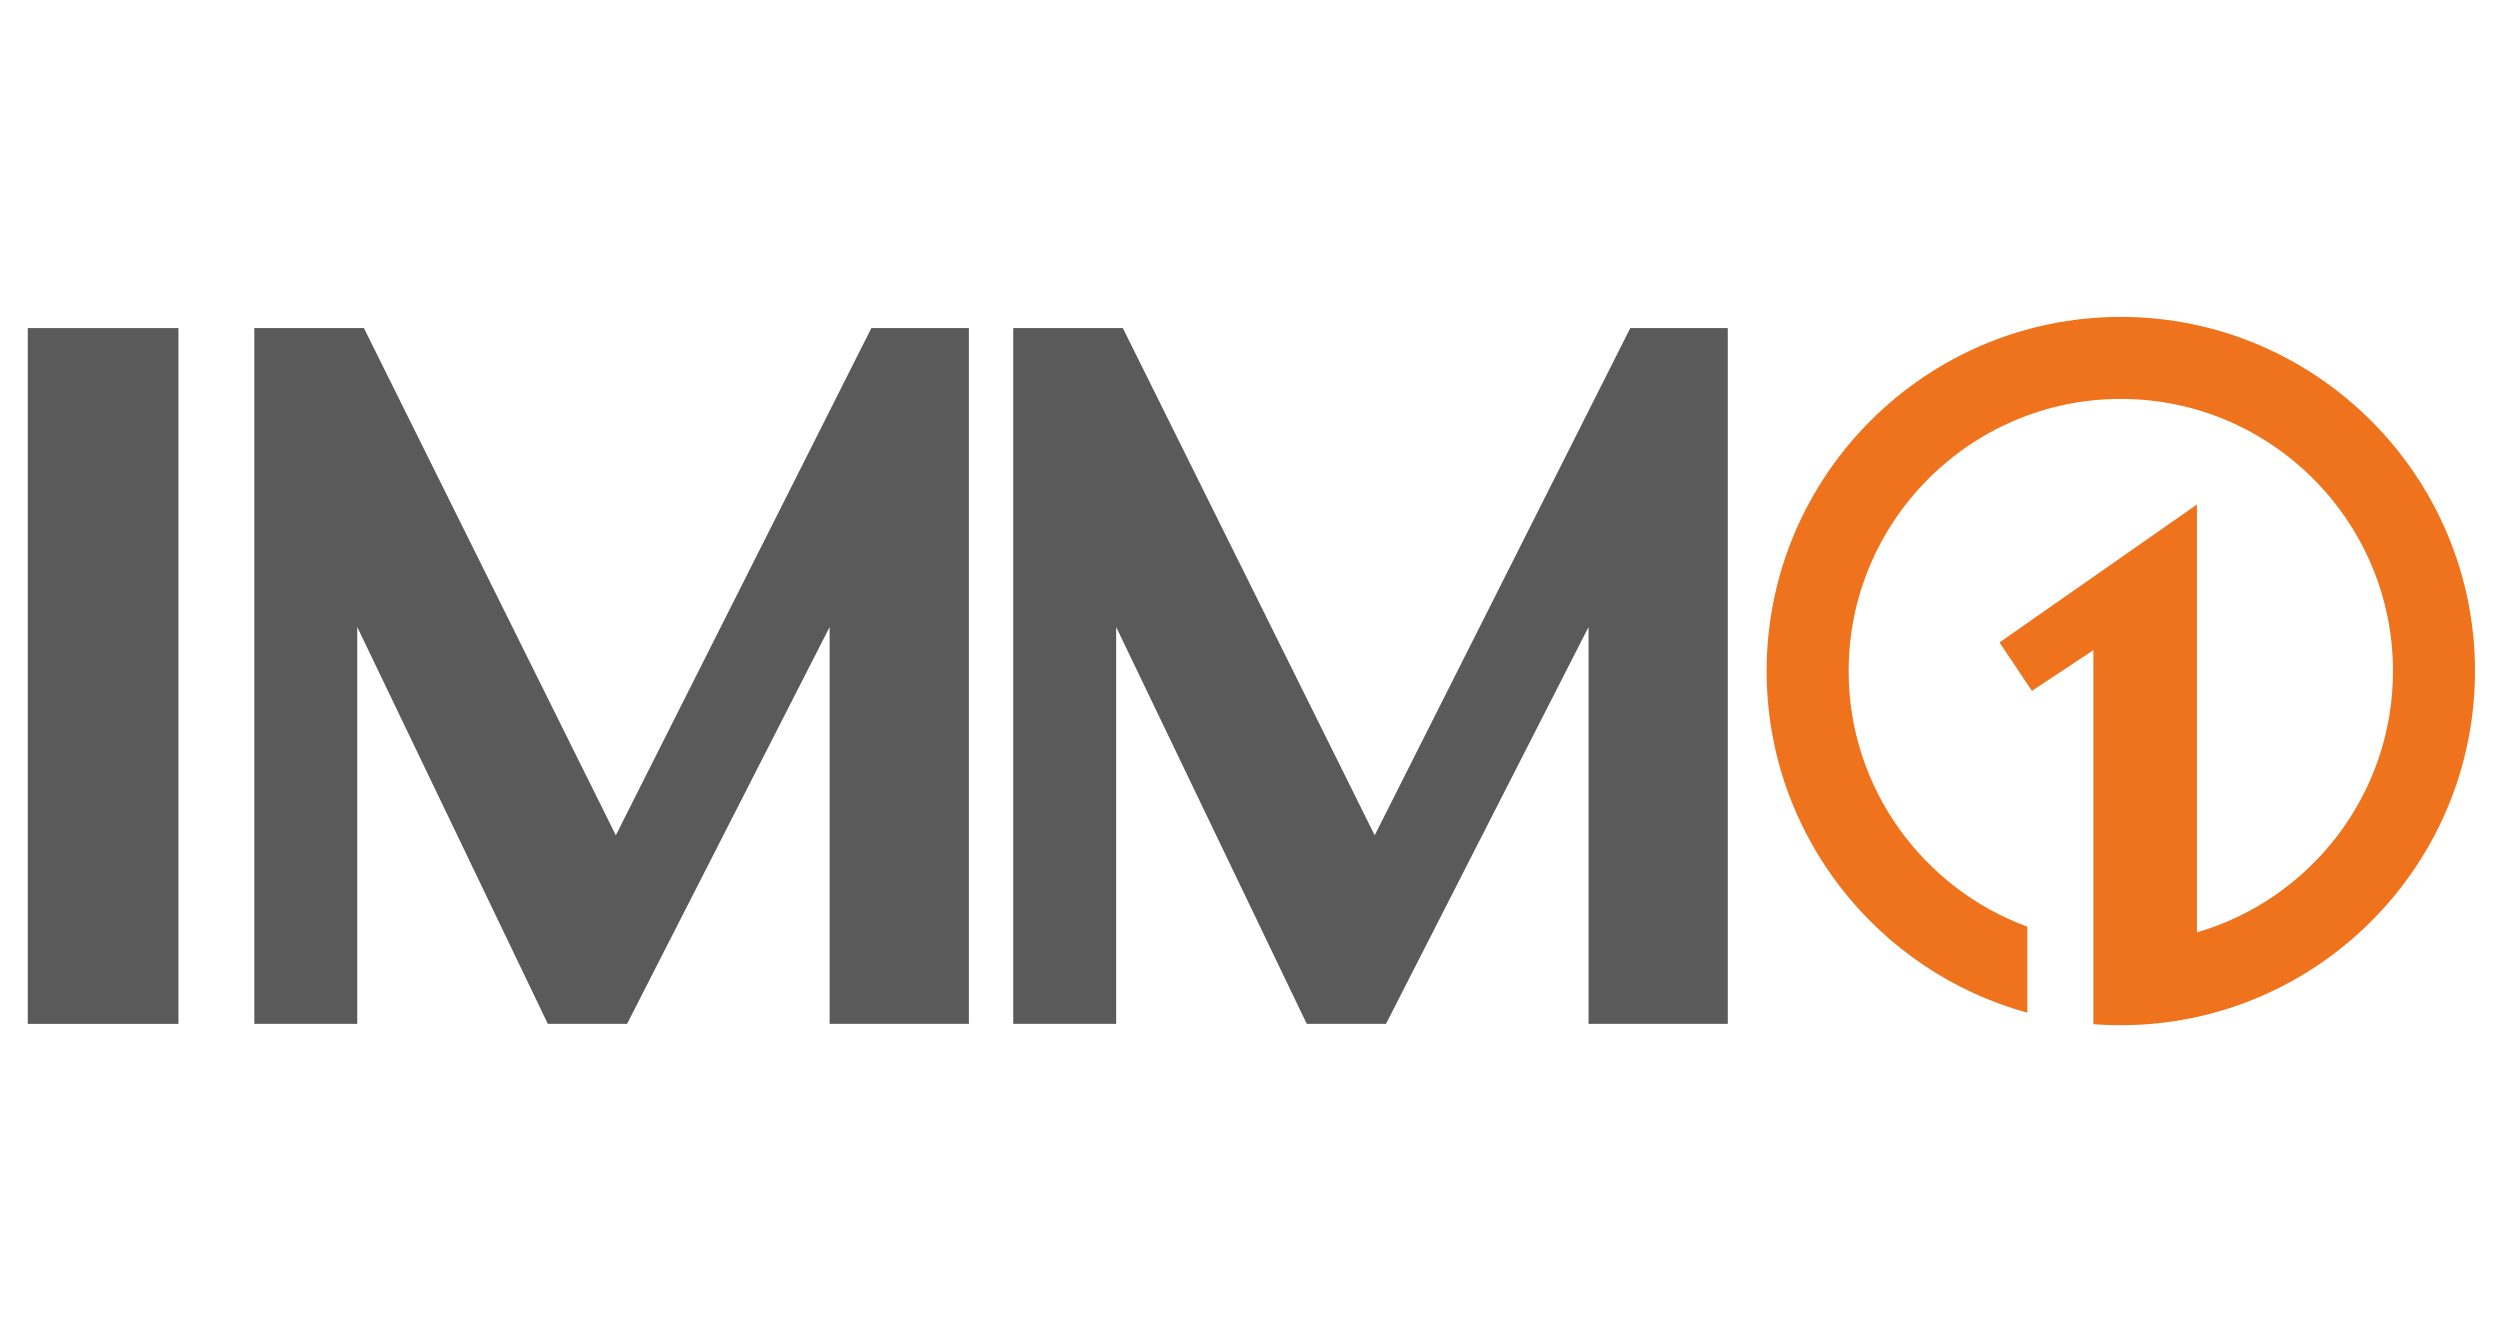
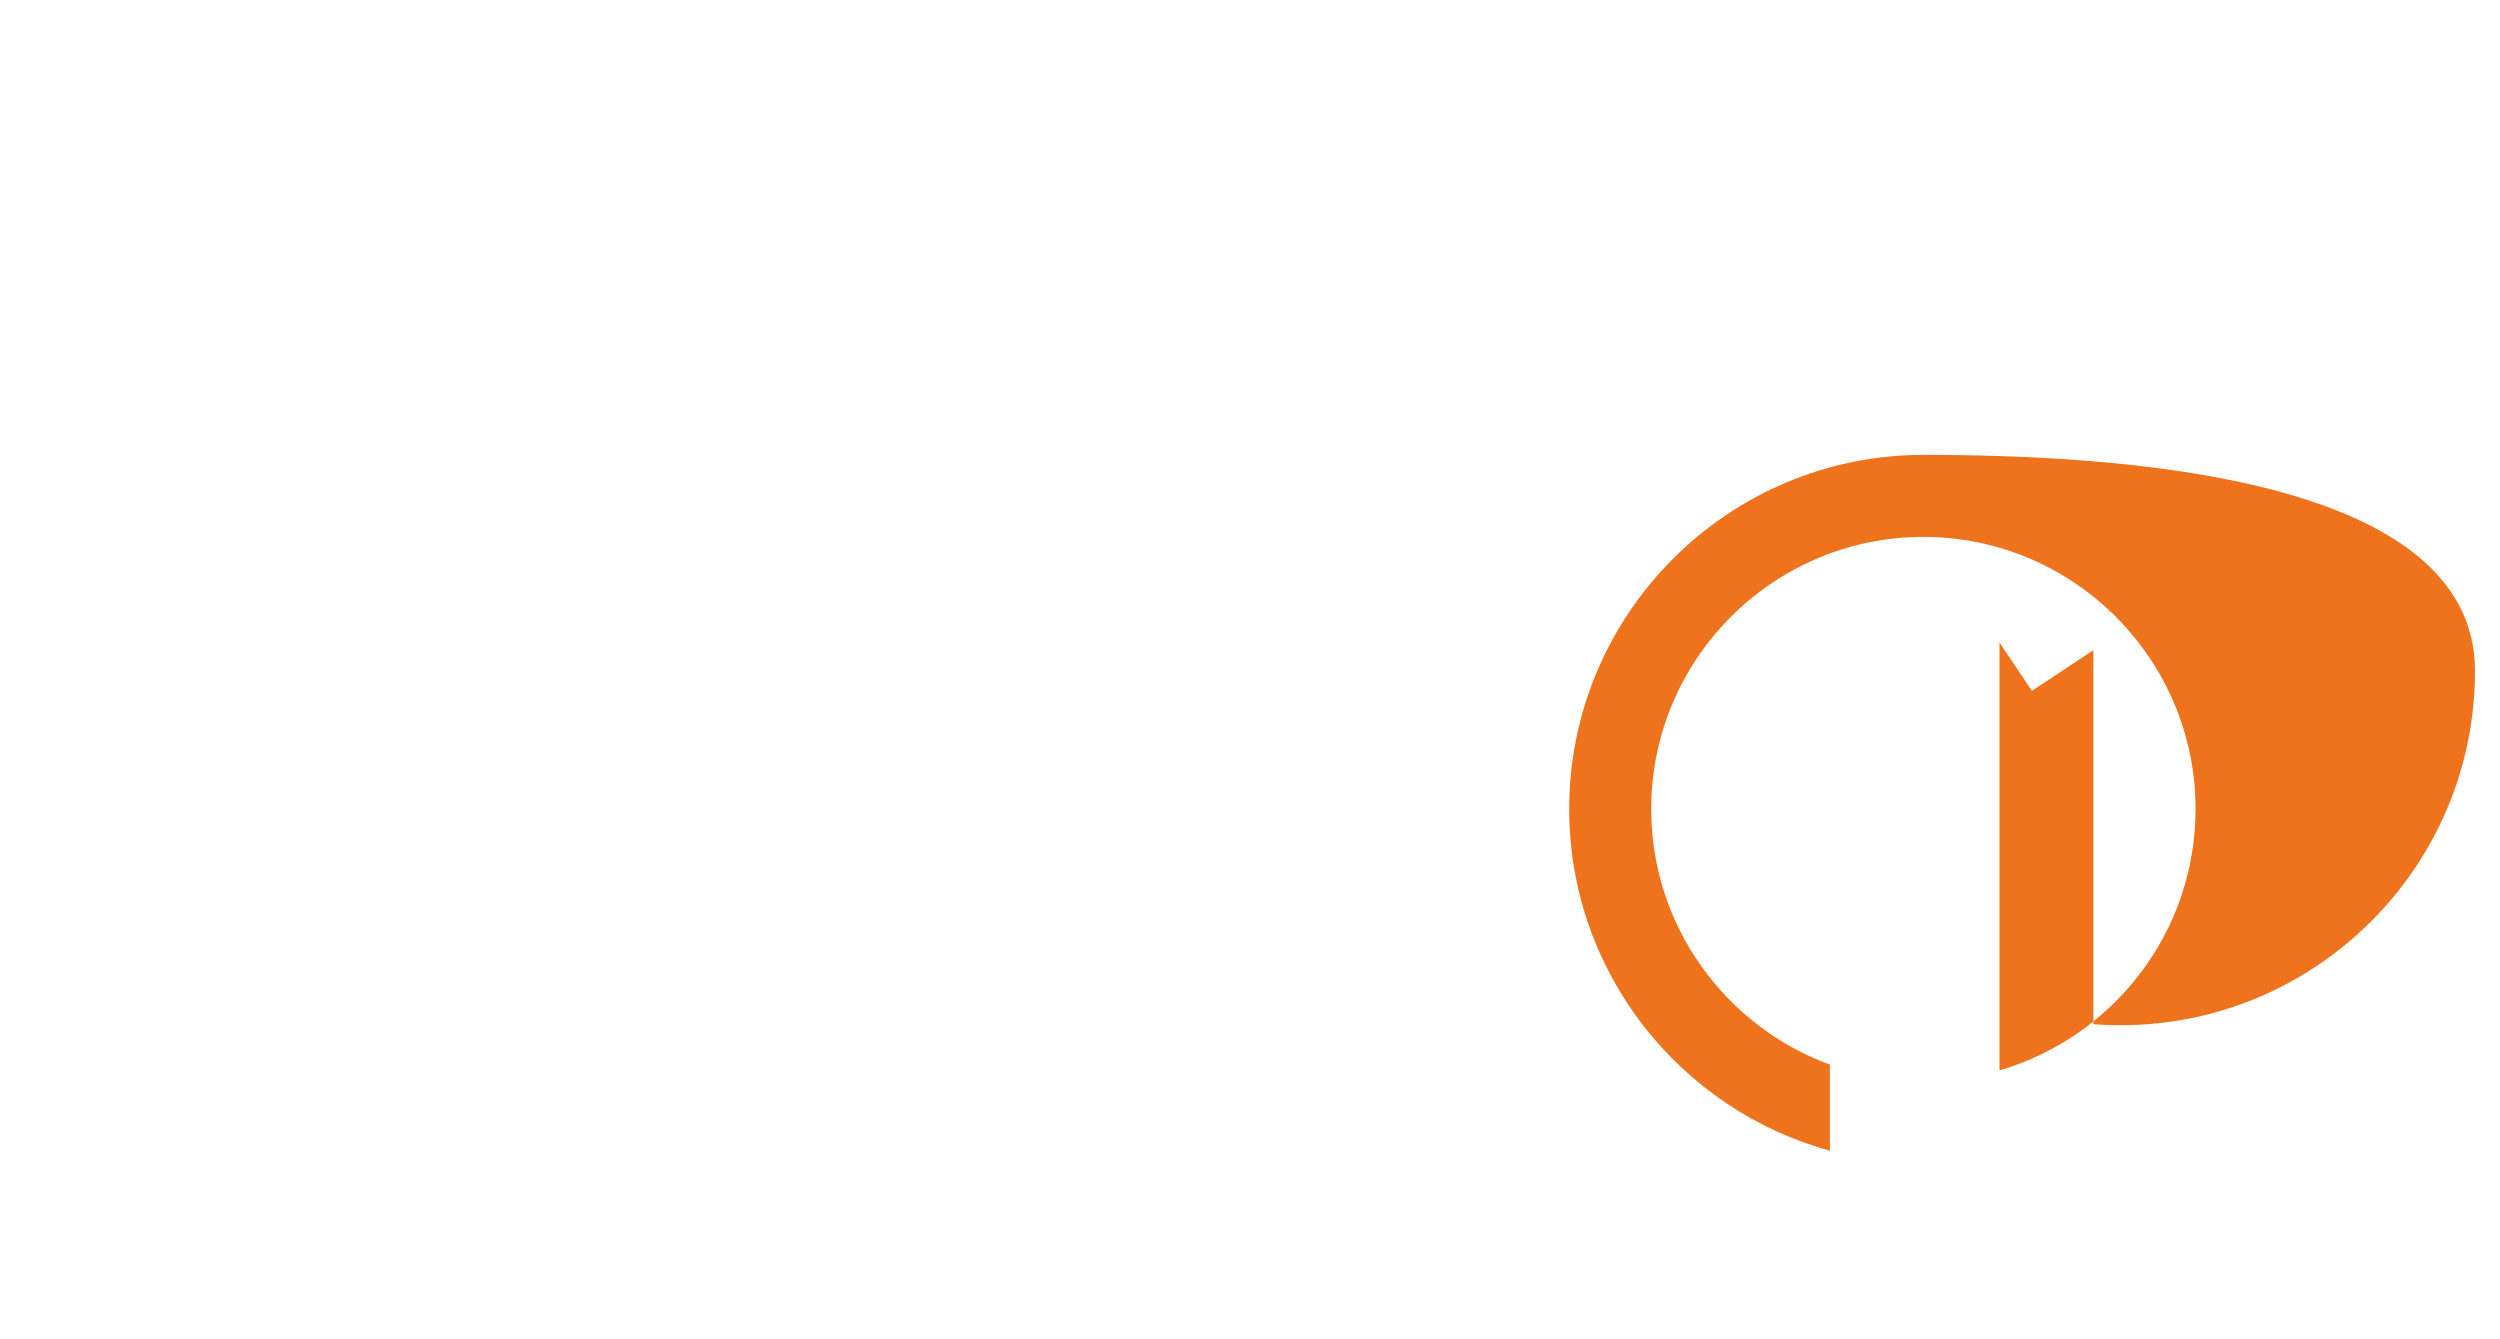
<svg xmlns="http://www.w3.org/2000/svg" version="1.1" id="Capa_1" x="0px" y="0px" viewBox="0 0 415.82 222.71" style="enable-background:new 0 0 415.82 222.71;" xml:space="preserve">
  <style type="text/css">
	.st0{fill:#5B5A5A;}
	.st1{fill:#EE731C;}
</style>
  <g>
-     <rect x="4.62" y="54.57" class="st0" width="25.06" height="115.73" />
-     <polygon class="st0" points="42.3,170.3 42.3,54.57 60.53,54.57 102.43,138.93 144.93,54.57 161.15,54.57 161.15,170.3    137.99,170.3 137.99,104.29 104.3,170.3 91.12,170.3 59.42,104.29 59.42,170.3  " />
-     <polygon class="st0" points="168.53,170.3 168.53,54.57 186.76,54.57 228.65,138.93 271.16,54.57 287.38,54.57 287.38,170.3    264.22,170.3 264.22,104.29 230.53,170.3 217.35,170.3 185.65,104.29 185.65,170.3  " />
-     <path class="st1" d="M411.66,111.62c0,32.48-26.43,58.9-58.91,58.9c-1.54,0-3.05-0.05-4.56-0.17v-62.21l-10.23,6.77l-5.39-8.05   l32.84-22.95v71.17c18.82-5.48,32.61-22.89,32.61-43.46c0-24.96-20.31-45.27-45.27-45.27c-24.96,0-45.27,20.31-45.27,45.27   c0,19.49,12.4,36.15,29.72,42.51v14.31c-24.96-6.84-43.36-29.72-43.36-56.82c0-32.48,26.43-58.91,58.91-58.91   S411.66,79.14,411.66,111.62z" />
+     <path class="st1" d="M411.66,111.62c0,32.48-26.43,58.9-58.91,58.9c-1.54,0-3.05-0.05-4.56-0.17v-62.21l-10.23,6.77l-5.39-8.05   v71.17c18.82-5.48,32.61-22.89,32.61-43.46c0-24.96-20.31-45.27-45.27-45.27c-24.96,0-45.27,20.31-45.27,45.27   c0,19.49,12.4,36.15,29.72,42.51v14.31c-24.96-6.84-43.36-29.72-43.36-56.82c0-32.48,26.43-58.91,58.91-58.91   S411.66,79.14,411.66,111.62z" />
  </g>
</svg>